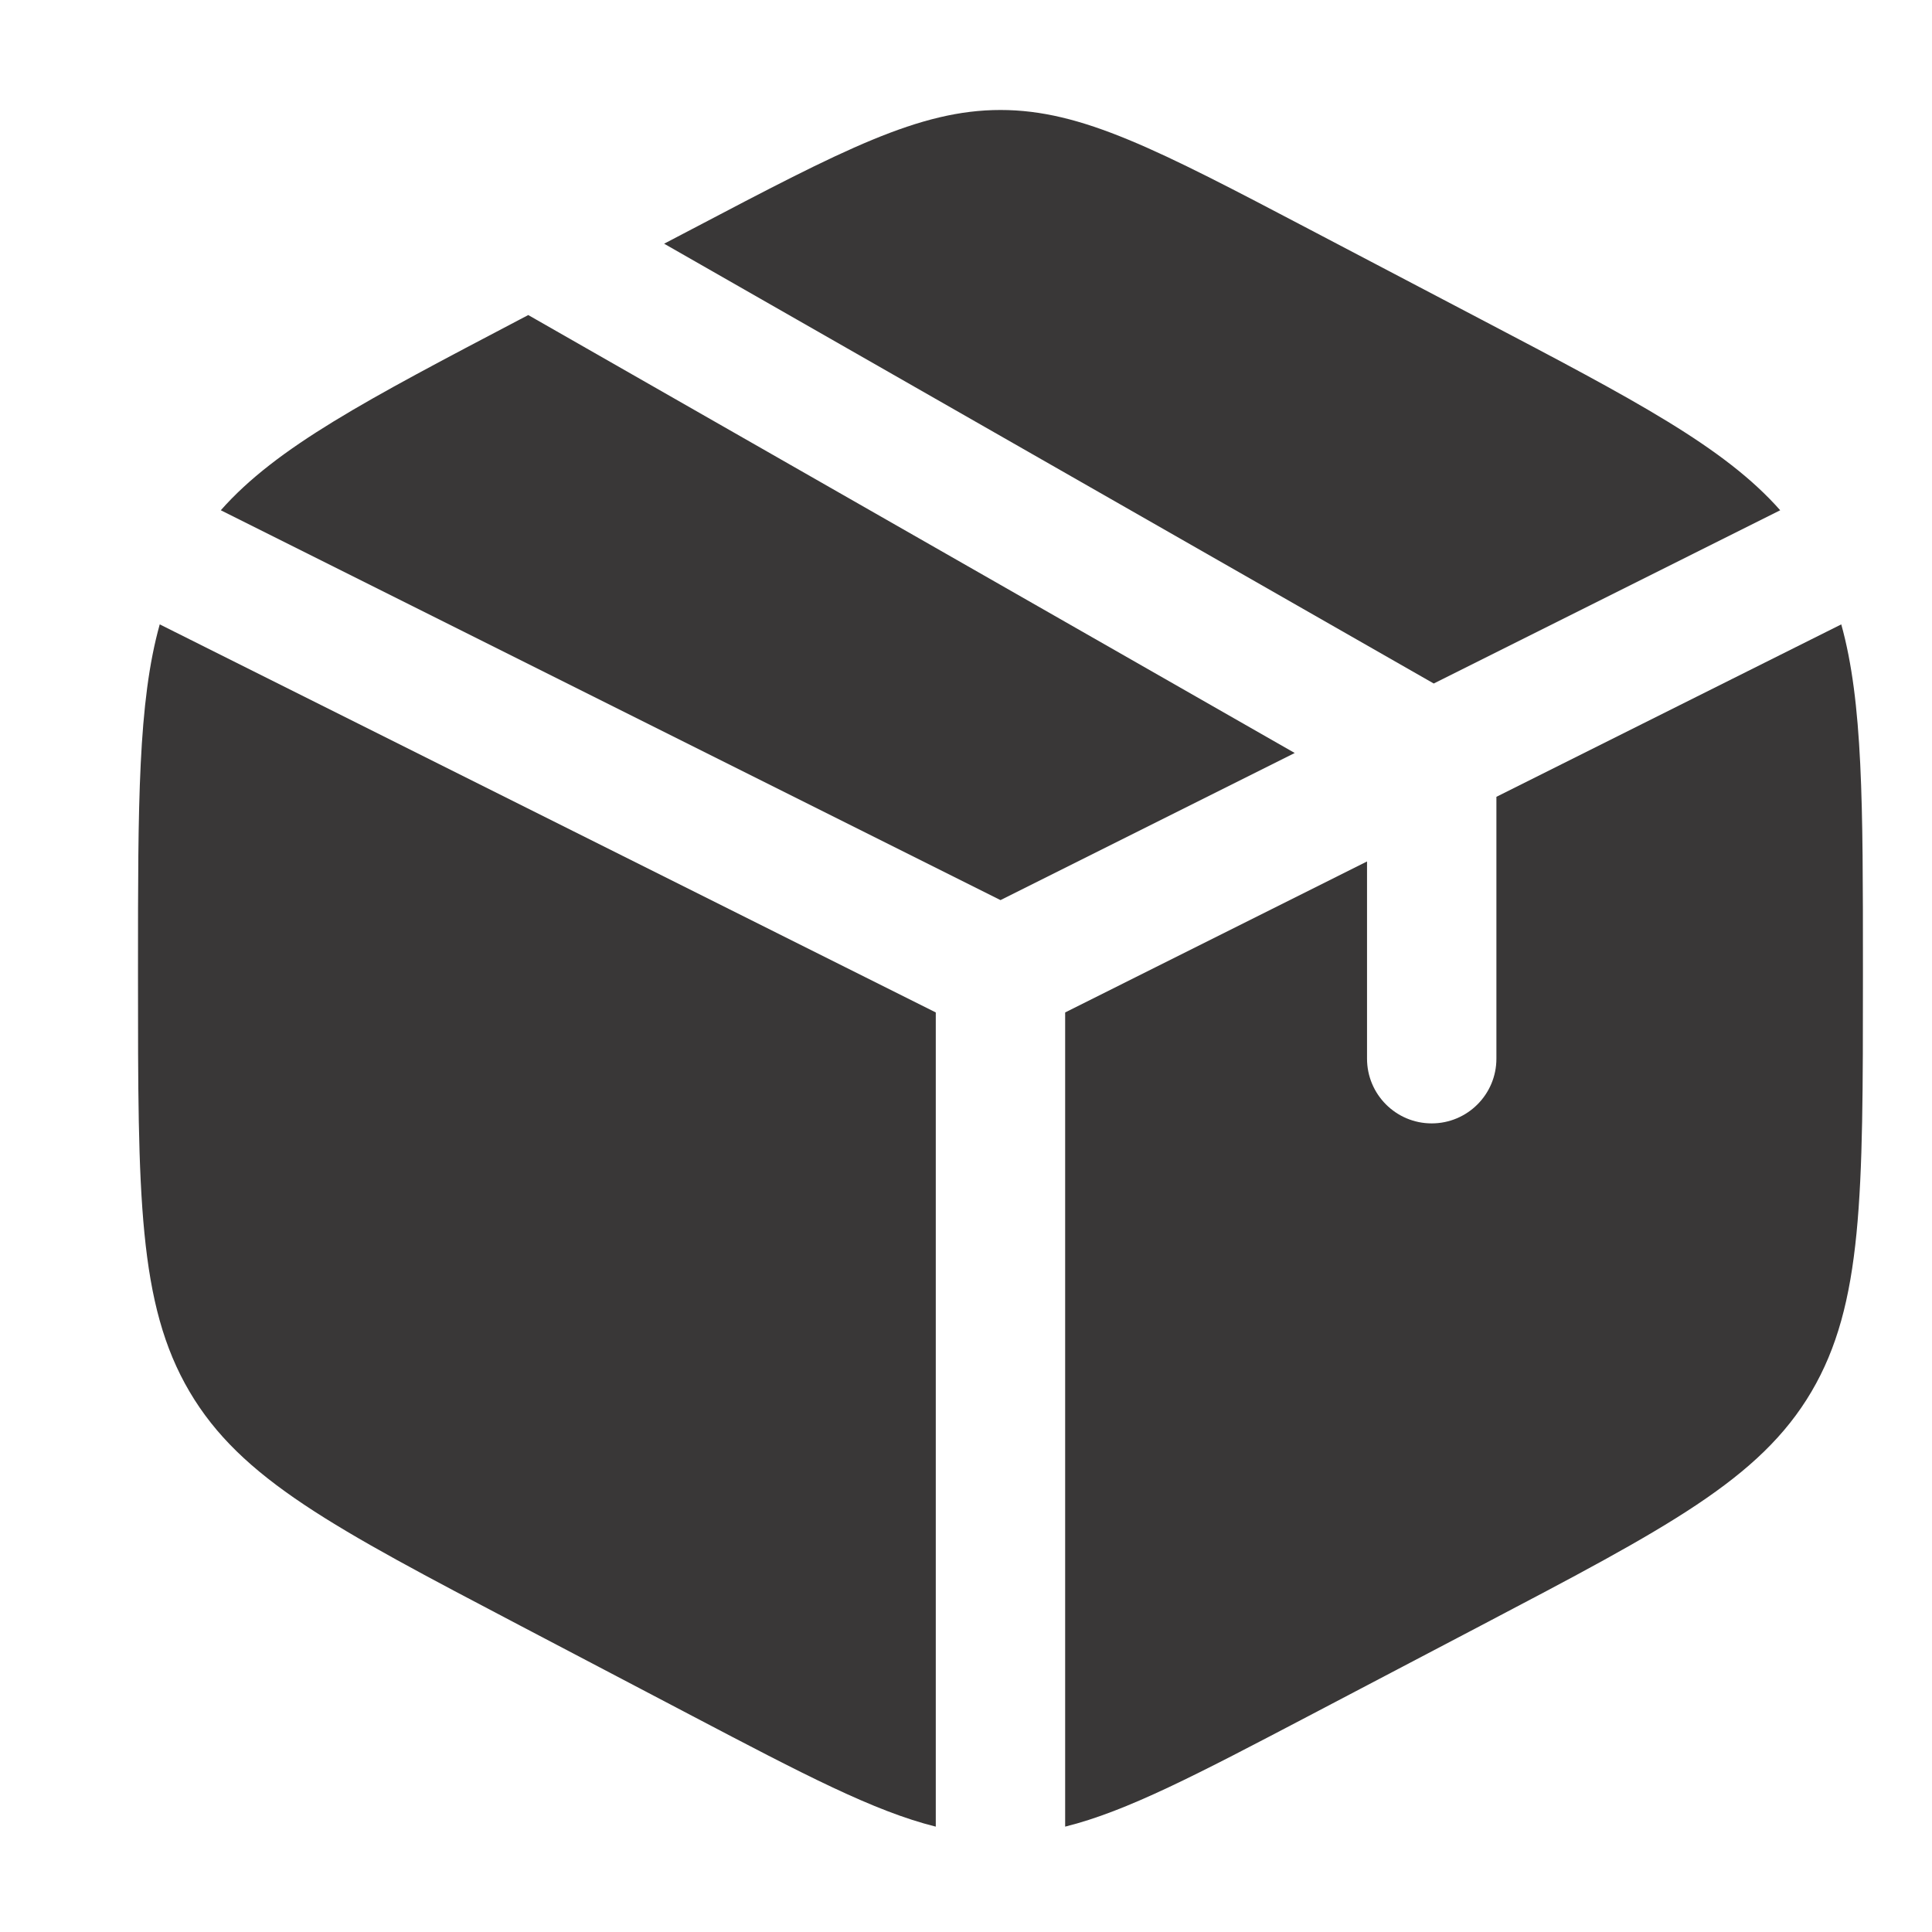
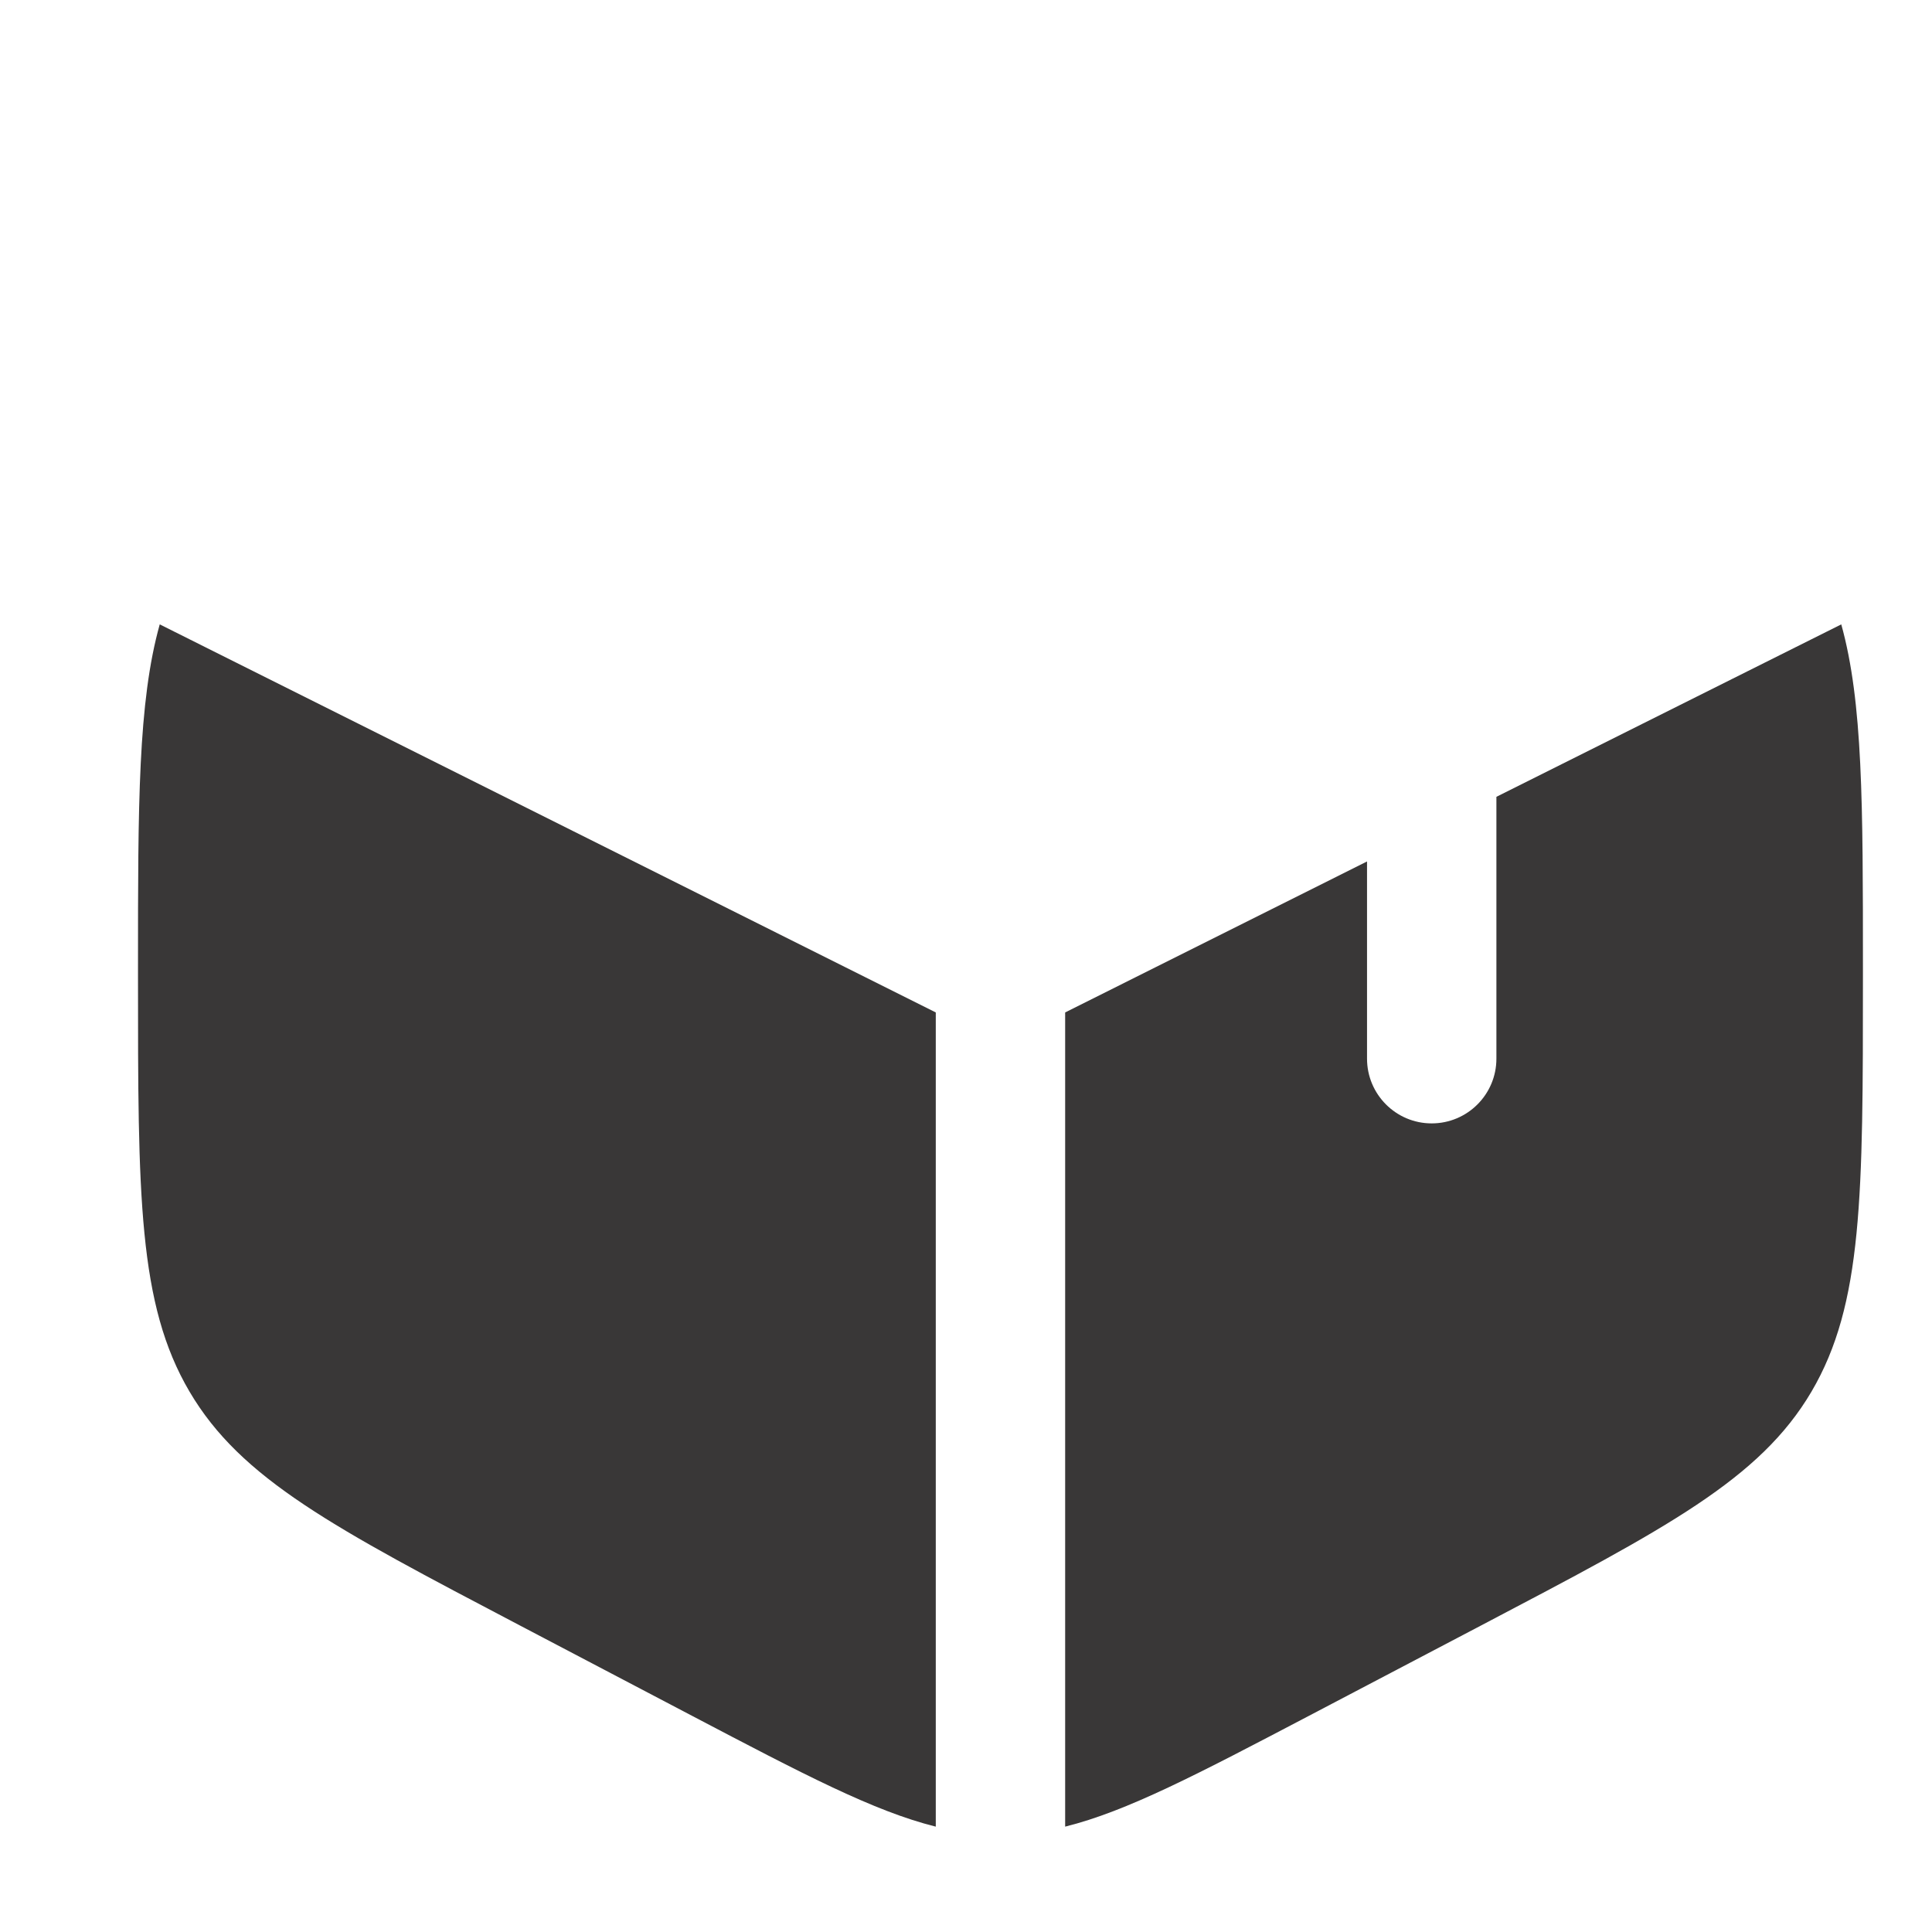
<svg xmlns="http://www.w3.org/2000/svg" fill="none" viewBox="0 0 28 28" height="28" width="28">
-   <path fill="#393737" d="M21.472 4.633L18.972 3.321C16.777 2.169 15.68 1.594 14.5 1.594C13.319 1.594 12.222 2.169 10.028 3.321L9.625 3.532L20.779 9.906L25.8 7.395C24.992 6.48 23.689 5.796 21.472 4.633Z" />
  <path fill="#393737" d="M26.685 9.049L21.687 11.548V15.343C21.687 15.861 21.267 16.281 20.749 16.281C20.232 16.281 19.812 15.861 19.812 15.343V12.485L15.437 14.673V26.473C16.334 26.25 17.355 25.714 18.972 24.866L21.472 23.554C24.161 22.142 25.506 21.437 26.253 20.169C26.999 18.901 26.999 17.323 26.999 14.167V14.02C26.999 11.655 26.999 10.175 26.685 9.049Z" />
  <path fill="#393737" d="M13.562 26.473V14.673L2.315 9.049C2 10.175 2 11.655 2 14.02V14.167C2 17.323 2 18.901 2.747 20.169C3.493 21.437 4.838 22.142 7.528 23.554L10.028 24.866C11.644 25.714 12.665 26.25 13.562 26.473Z" />
-   <path fill="#393737" d="M3.2 7.395L14.5 13.045L18.764 10.913L7.656 4.566L7.528 4.633C5.311 5.797 4.008 6.48 3.2 7.395Z" />
</svg>